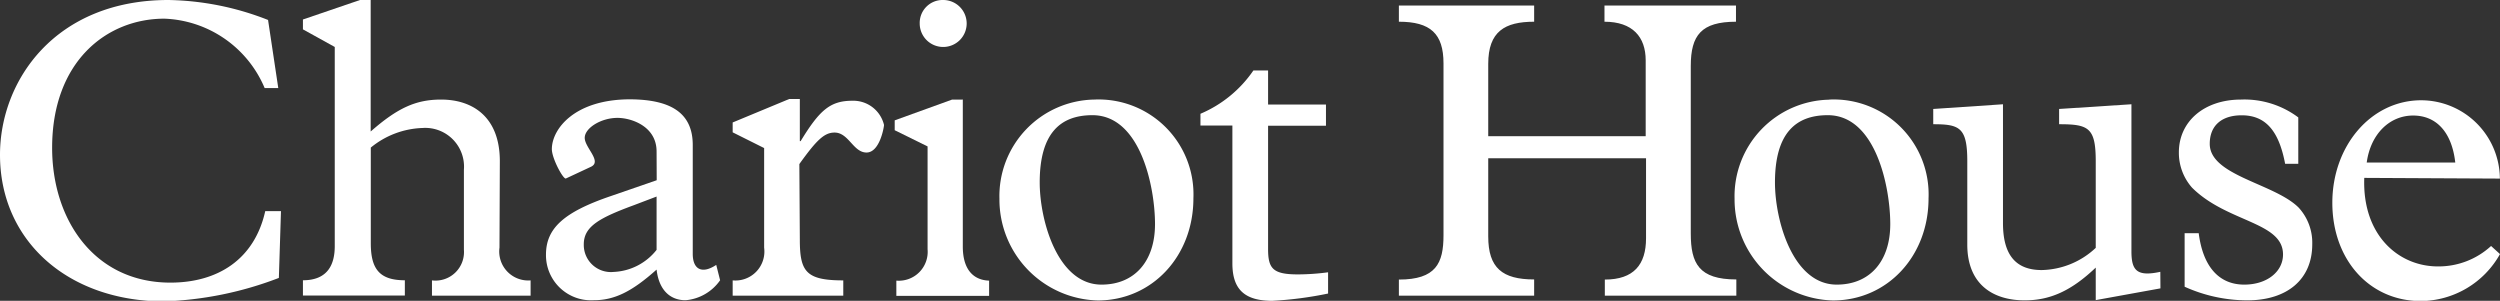
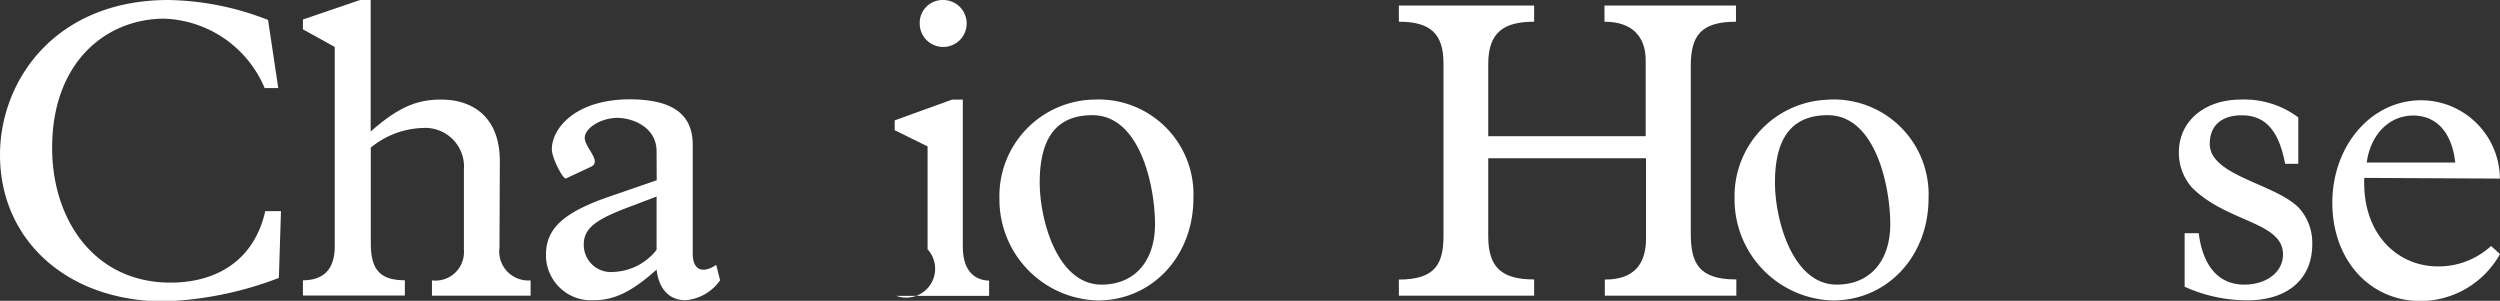
<svg xmlns="http://www.w3.org/2000/svg" viewBox="0 0 212.92 25.62">
  <rect x="0" y="0" width="212.92" height="25.62" fill="#333333" stroke="none" />
  <defs>
    <style>.cls-1{fill:#fff;}</style>
  </defs>
  <title>Asset 1</title>
  <g id="Layer_2" data-name="Layer 2">
    <g id="Layer_1-2" data-name="Layer 1">
      <path class="cls-1" d="M22.54,7.5A9.65,9.65,0,0,0,14,1.59c-4.93,0-9.56,3.66-9.56,11,0,6.16,3.62,11.48,10.07,11.48,4.06,0,7.17-2,8.08-6.09h1.34l-.18,5.69a30,30,0,0,1-9.86,2C5.73,25.62,0,20.47,0,13.19,0,6.85,4.71,0,14.35,0a24.2,24.2,0,0,1,8.48,1.7L23.7,7.5Z" />
      <path class="cls-1" d="M42.54,21.09a2.47,2.47,0,0,0,2.65,2.79v1.3h-8.4v-1.3a2.43,2.43,0,0,0,2.72-2.61V14.46A3.3,3.3,0,0,0,36,10.9a7.3,7.3,0,0,0-4.42,1.67v8.15c0,2.21.76,3.15,2.9,3.15v1.3H25.8v-1.3c2.14,0,2.71-1.38,2.71-2.9V4L25.8,2.5V1.66L30.66,0h.91V11.2c2.28-2,3.84-2.72,6-2.72,2.61,0,5,1.41,5,5.25Z" />
      <path class="cls-1" d="M54,17.47c-2.93,1.08-4.28,1.81-4.28,3.33a2.31,2.31,0,0,0,2.54,2.36,4.92,4.92,0,0,0,3.66-1.88V16.74Zm1.92-4.57c0-2.14-2.14-2.86-3.33-2.86-1.41,0-2.79.87-2.79,1.7s1.49,2,.54,2.46l-2.14,1c-.22.11-1.2-1.7-1.2-2.5,0-1.7,1.92-4.24,6.67-4.24C57.11,8.48,59,9.6,59,12.35v9.27c0,1.34.8,1.74,2,.94l.33,1.31a4,4,0,0,1-2.94,1.7c-1.38,0-2.28-.94-2.47-2.61-2.1,1.88-3.59,2.61-5.36,2.61a3.84,3.84,0,0,1-4.06-3.88c0-2.25,1.52-3.63,5.55-5l3.88-1.34Z" />
-       <path class="cls-1" d="M68.12,20.4c0,2.72.51,3.48,3.7,3.48v1.3H62.4v-1.3a2.47,2.47,0,0,0,2.68-2.79V12.61L62.4,11.27v-.84l4.82-2h.9v3.59h.07c1.63-2.68,2.54-3.44,4.42-3.44a2.69,2.69,0,0,1,2.68,2.06c0,.18-.36,2.35-1.49,2.35s-1.52-1.7-2.72-1.7c-.87,0-1.52.62-3,2.68Z" />
-       <path class="cls-1" d="M80.33,0a2,2,0,1,1-2,2,1.95,1.95,0,0,1,2-2M79,12.47,76.2,11.09v-.84l4.89-1.77H82V21c0,2,.94,2.86,2.24,2.9v1.3h-7.9v-1.3A2.46,2.46,0,0,0,79,21.23Z" />
+       <path class="cls-1" d="M80.33,0a2,2,0,1,1-2,2,1.95,1.95,0,0,1,2-2M79,12.47,76.2,11.09v-.84l4.89-1.77H82V21c0,2,.94,2.86,2.24,2.9v1.3h-7.9A2.46,2.46,0,0,0,79,21.23Z" />
      <path class="cls-1" d="M93.81,24.24c2.83,0,4.56-2,4.56-5.15s-1.23-9.28-5.33-9.28c-2.72,0-4.49,1.52-4.49,5.73,0,3.23,1.52,8.7,5.26,8.7M93.2,8.48a8.08,8.08,0,0,1,8.44,8.41c0,4.93-3.52,8.7-8.15,8.7a8.6,8.6,0,0,1-8.37-8.66A8.22,8.22,0,0,1,93.2,8.48" />
-       <path class="cls-1" d="M108,21.2c0,1.67.4,2.17,2.54,2.17a19.77,19.77,0,0,0,2.57-.18V25a31.47,31.47,0,0,1-4.75.62c-2.39,0-3.4-1-3.4-3.19V10.69h-2.72v-1A10.35,10.35,0,0,0,106.75,6H108v2.9h4.93v1.81H108Z" />
      <path class="cls-1" d="M126.75,20.14c0,2.68,1.2,3.66,3.91,3.66v1.38H119.14V23.81c3.15,0,3.8-1.38,3.8-3.77V5.4c0-2.54-1.12-3.55-3.8-3.55V.47h11.52V1.85c-2.5,0-3.91.83-3.91,3.59V11.6h13.41V5.14c0-2-1.12-3.29-3.51-3.29V.47h11.2V1.85C144.9,1.85,144,3,144,5.61V19.89c0,2.54.69,3.91,3.88,3.91v1.38h-11.2V23.81c2.46,0,3.51-1.27,3.51-3.52V13.48H126.75Z" />
      <path class="cls-1" d="M156.43,24.24c2.83,0,4.56-2,4.56-5.15s-1.23-9.28-5.32-9.28c-2.72,0-4.5,1.52-4.5,5.73,0,3.23,1.52,8.7,5.26,8.7m-.62-15.76a8.08,8.08,0,0,1,8.44,8.41c0,4.93-3.51,8.7-8.15,8.7a8.61,8.61,0,0,1-8.37-8.66,8.22,8.22,0,0,1,8.08-8.44" />
-       <path class="cls-1" d="M184,24.56l-5.51,1V22.79c-2.1,2-3.91,2.79-6.05,2.79-2.68,0-4.89-1.34-4.89-4.75v-7.1c0-2.87-.65-3.15-2.9-3.15V9.28l5.94-.4V19c0,2.75,1.12,4,3.3,4a6.91,6.91,0,0,0,4.6-1.89V13.73c0-2.87-.62-3.15-3.12-3.15V9.28l6.16-.4V21.41c0,1.63.47,2.17,2.46,1.74Z" />
      <path class="cls-1" d="M195.74,13.95h-1.12c-.54-2.86-1.7-4.13-3.7-4.13-1.7,0-2.72.87-2.72,2.43,0,2.72,5.51,3.37,7.57,5.43a4.42,4.42,0,0,1,1.16,3.12c0,3-2.14,4.78-5.54,4.78a13,13,0,0,1-5.33-1.16V19.86h1.2c.36,2.83,1.71,4.38,3.88,4.38,1.92,0,3.3-1.09,3.3-2.57,0-2.79-4.78-2.72-7.75-5.69a4.48,4.48,0,0,1-1.12-3c0-2.65,2.17-4.5,5.29-4.5A7.66,7.66,0,0,1,195.74,10Z" />
      <path class="cls-1" d="M209.11,13.84c-.29-2.57-1.6-4-3.59-4s-3.62,1.56-3.95,4Zm-7.75,1.31c-.18,4.86,2.9,7.54,6.27,7.54a6.6,6.6,0,0,0,4.53-1.74l.76.69a7.8,7.8,0,0,1-6.74,4c-4.38,0-7.54-3.52-7.54-8.37s3.3-8.73,7.57-8.73a6.72,6.72,0,0,1,6.7,6.67Z" />
    </g>
  </g>
</svg>